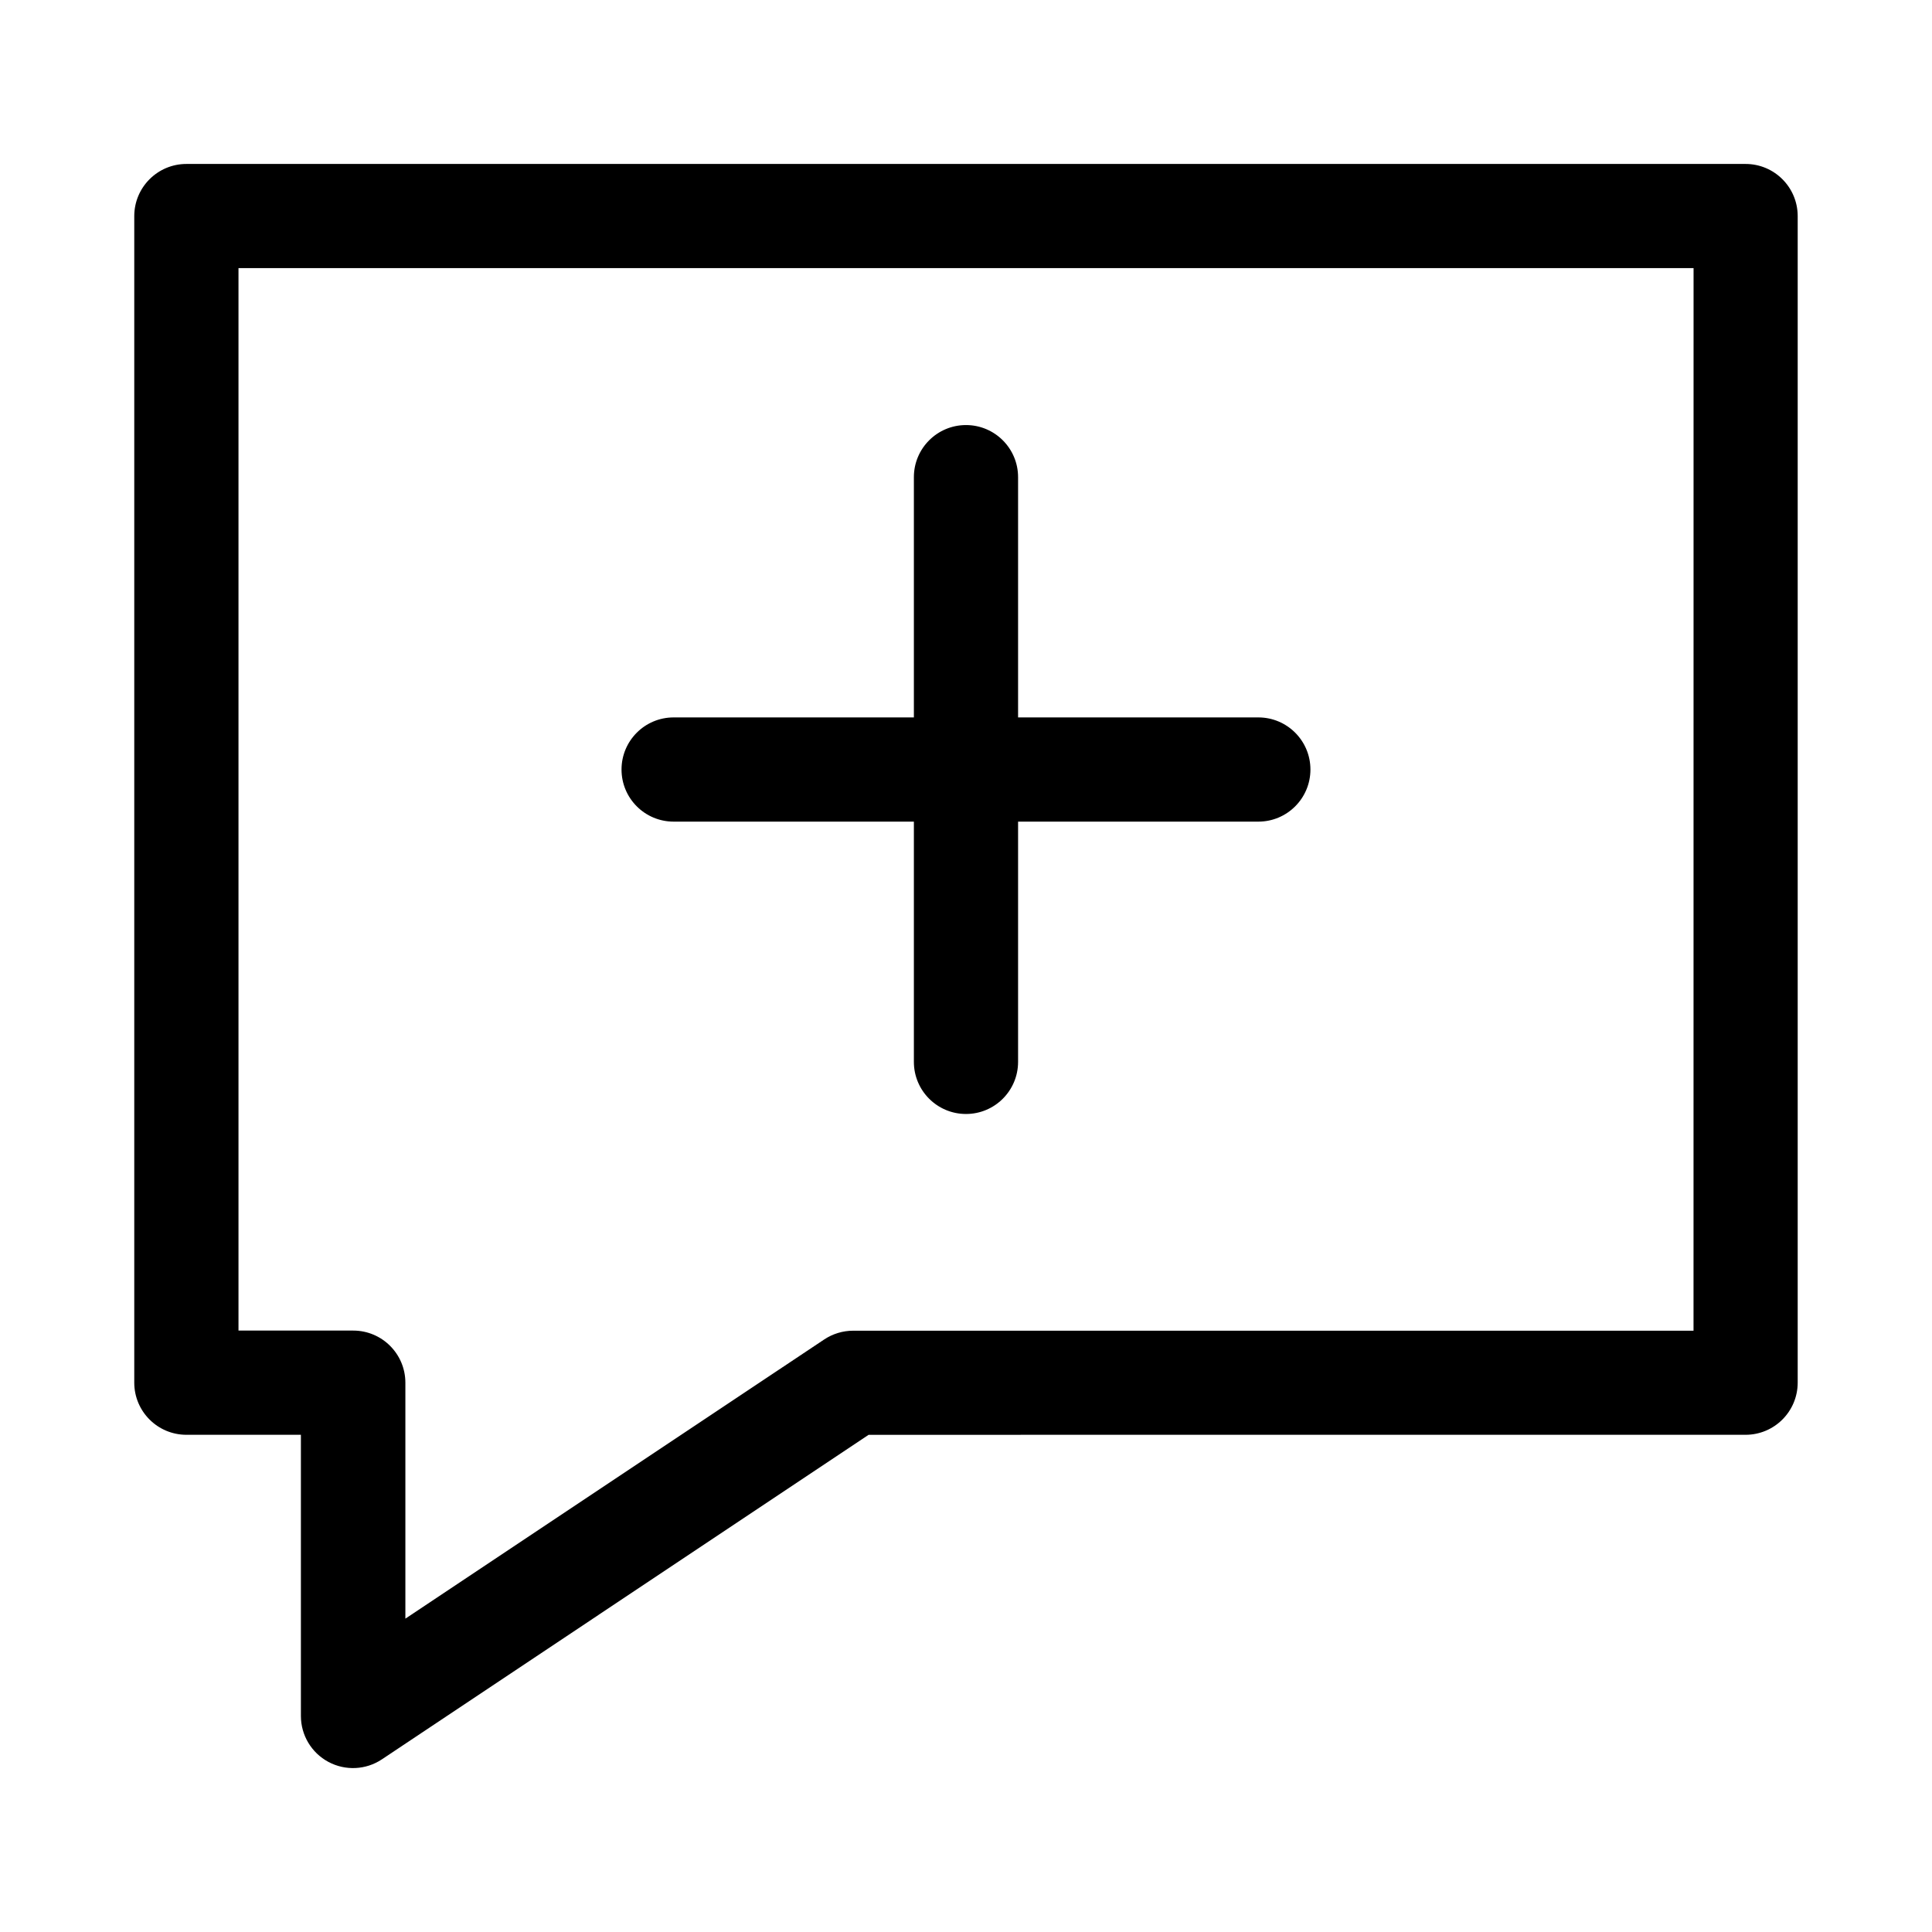
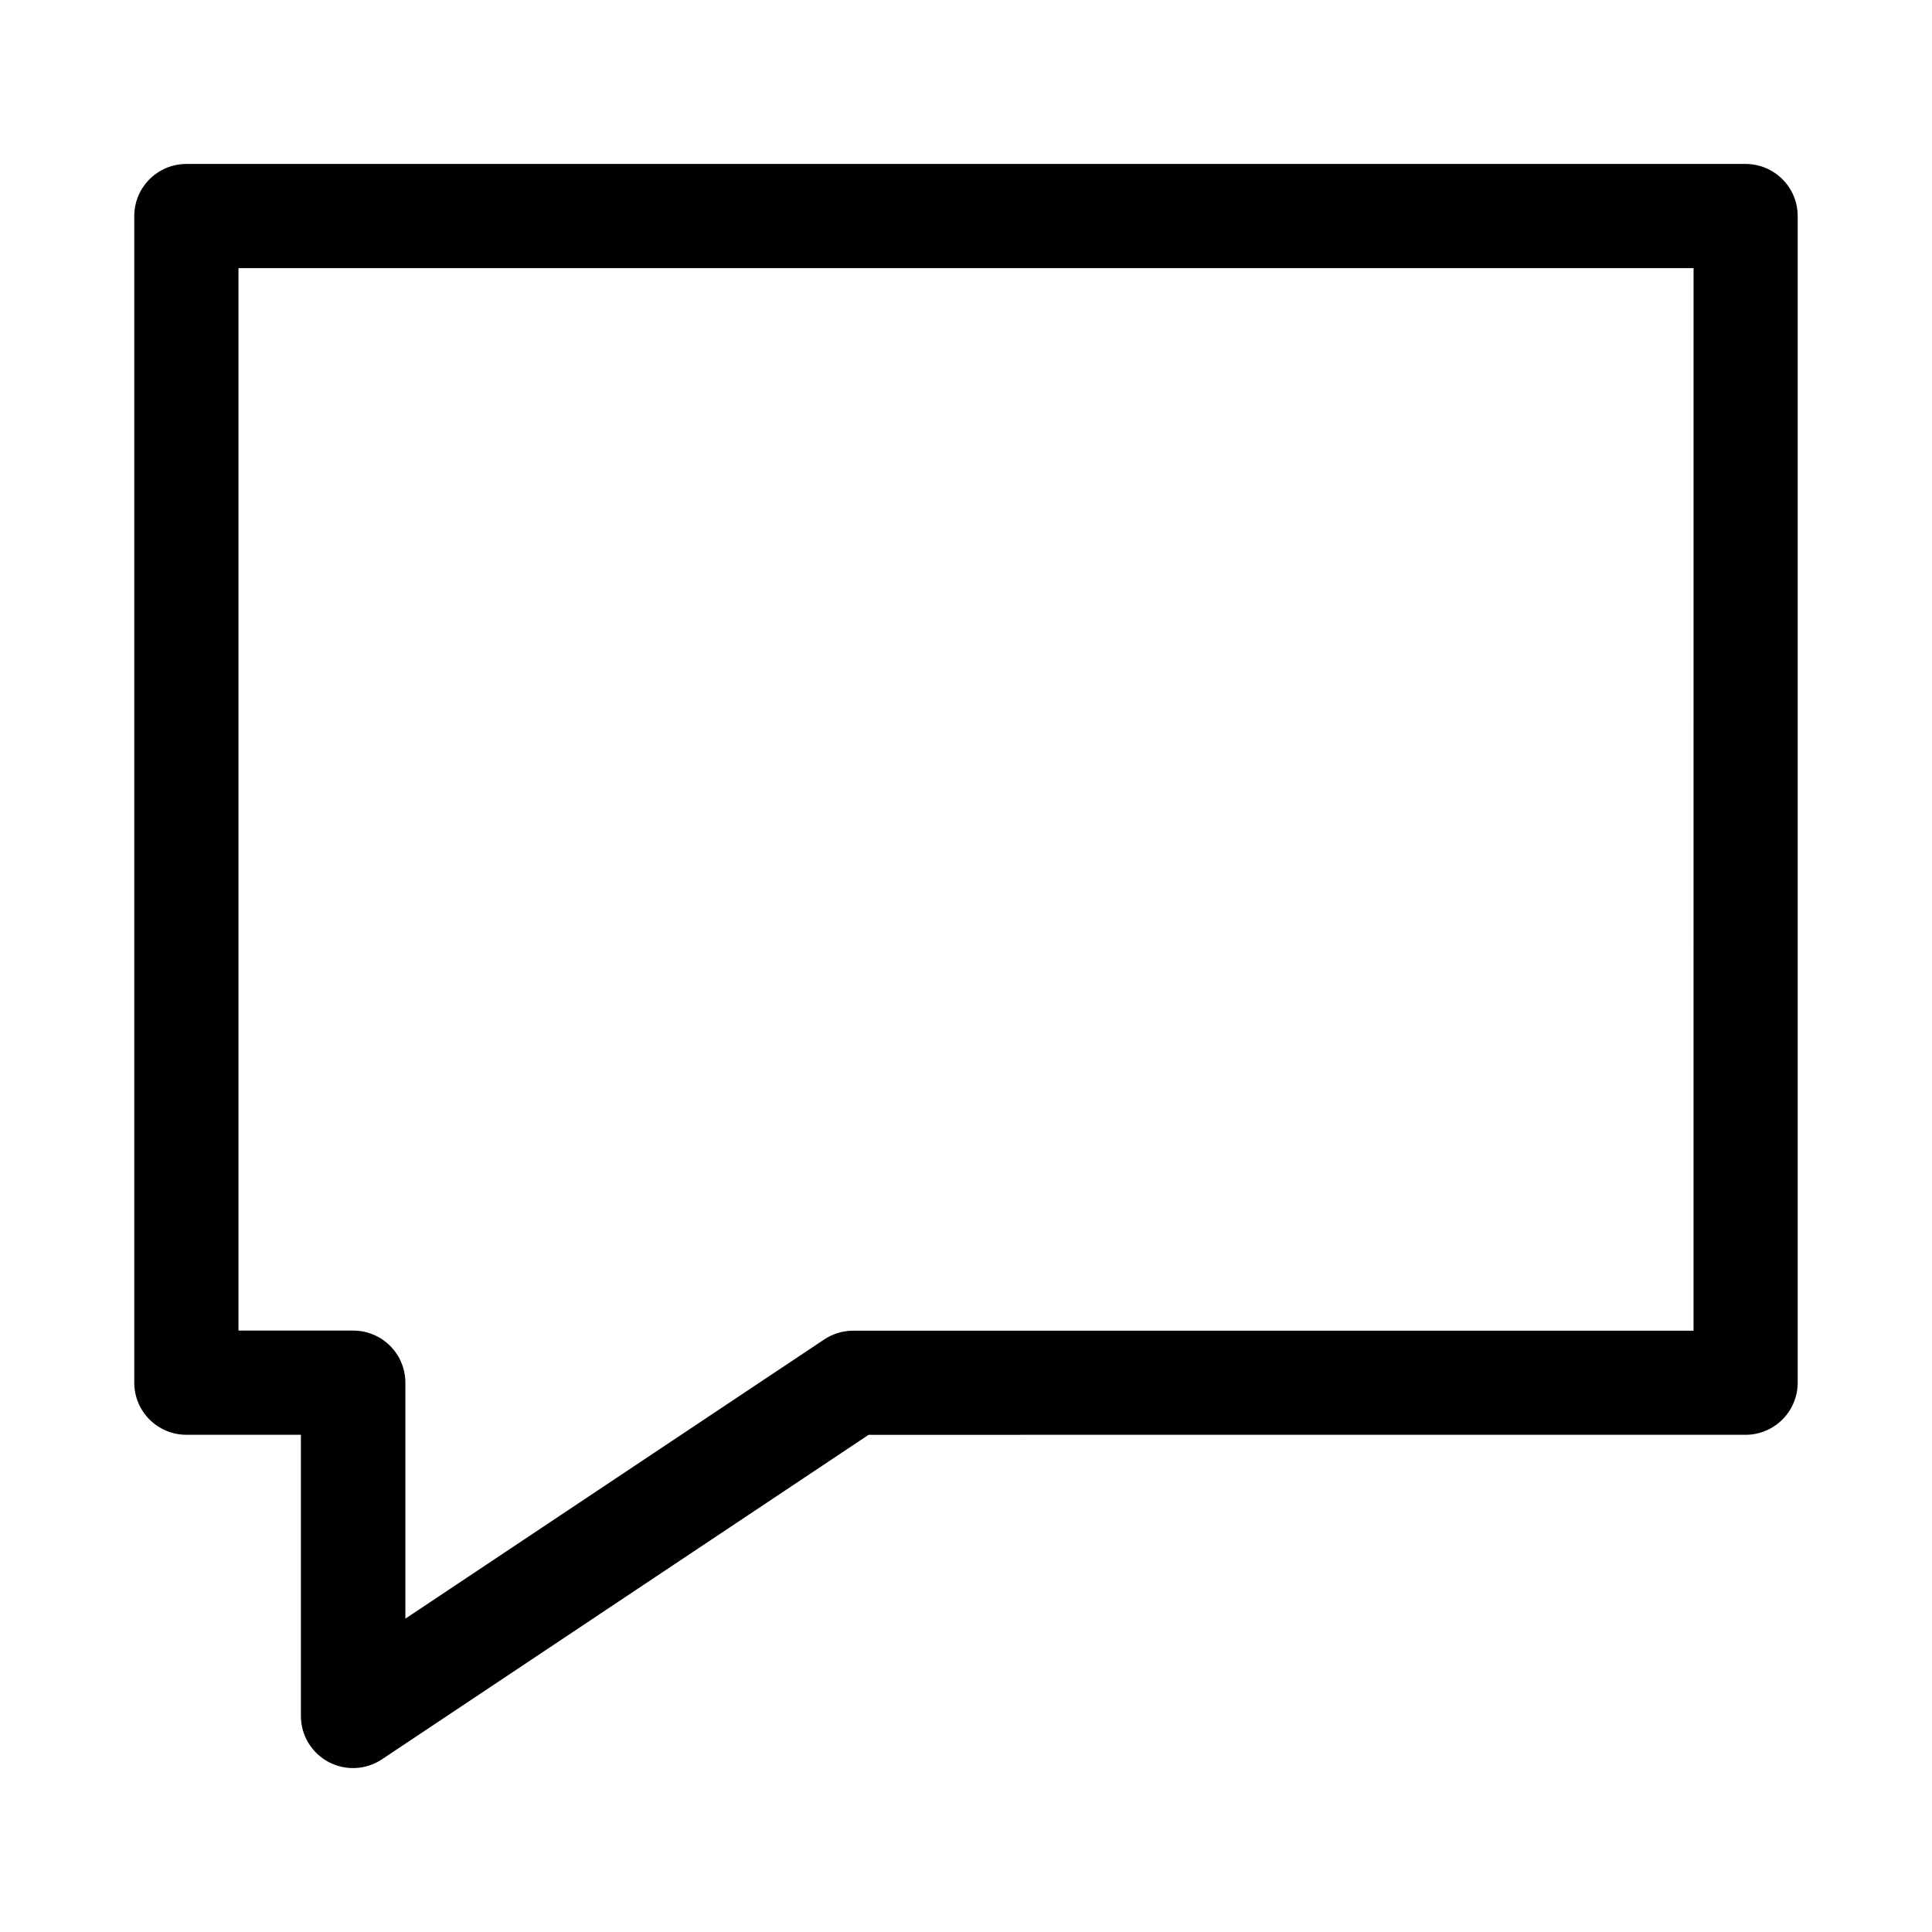
<svg xmlns="http://www.w3.org/2000/svg" fill="#000000" width="800px" height="800px" version="1.1" viewBox="144 144 512 512">
  <g fill-rule="evenodd">
    <path d="m606.61 187.45h-413.22c-7.609 0.008-13.781 6.168-13.809 13.777v309.2c0.008 7.625 6.184 13.801 13.809 13.809h30.352v74.516c0 5.094 2.805 9.77 7.289 12.172 4.488 2.402 9.934 2.144 14.172-0.676l128.99-86.008 232.41-0.004c7.621-0.008 13.797-6.184 13.805-13.809v-309.2c-0.023-7.609-6.195-13.77-13.805-13.777zm-13.809 309.2h-222.71c-2.723 0.004-5.383 0.809-7.652 2.312l-111.01 73.996v-62.535c-0.008-7.621-6.184-13.797-13.809-13.805h-30.418v-281.57h385.61z" />
-     <path d="m322.52 361.74h63.668v63.668c0 7.625 6.18 13.809 13.809 13.809 7.625 0 13.805-6.184 13.805-13.809v-63.668h63.672c7.625 0 13.805-6.184 13.805-13.809s-6.18-13.809-13.805-13.809h-63.672v-63.668c0-7.625-6.18-13.809-13.805-13.809-7.629 0-13.809 6.184-13.809 13.809v63.668h-63.668c-7.629 0-13.809 6.184-13.809 13.809s6.18 13.809 13.809 13.809z" />
  </g>
</svg>